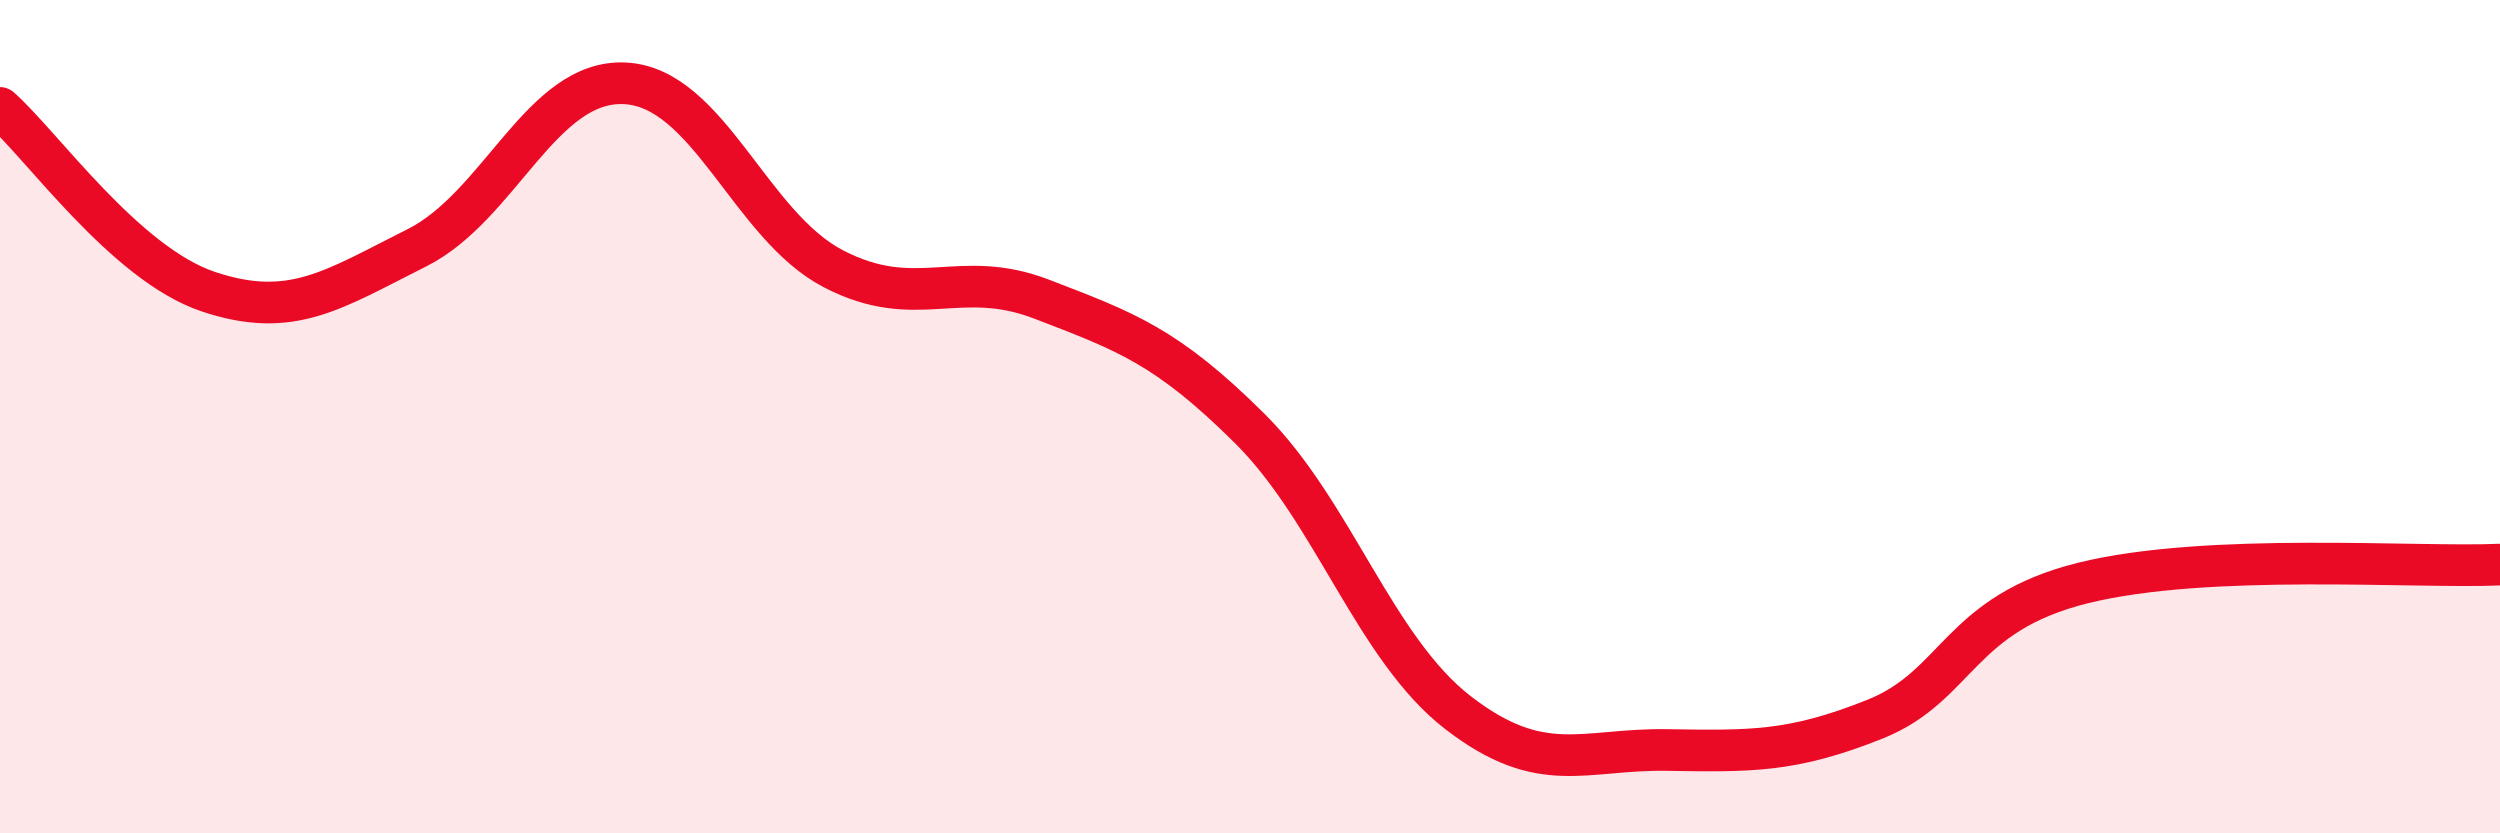
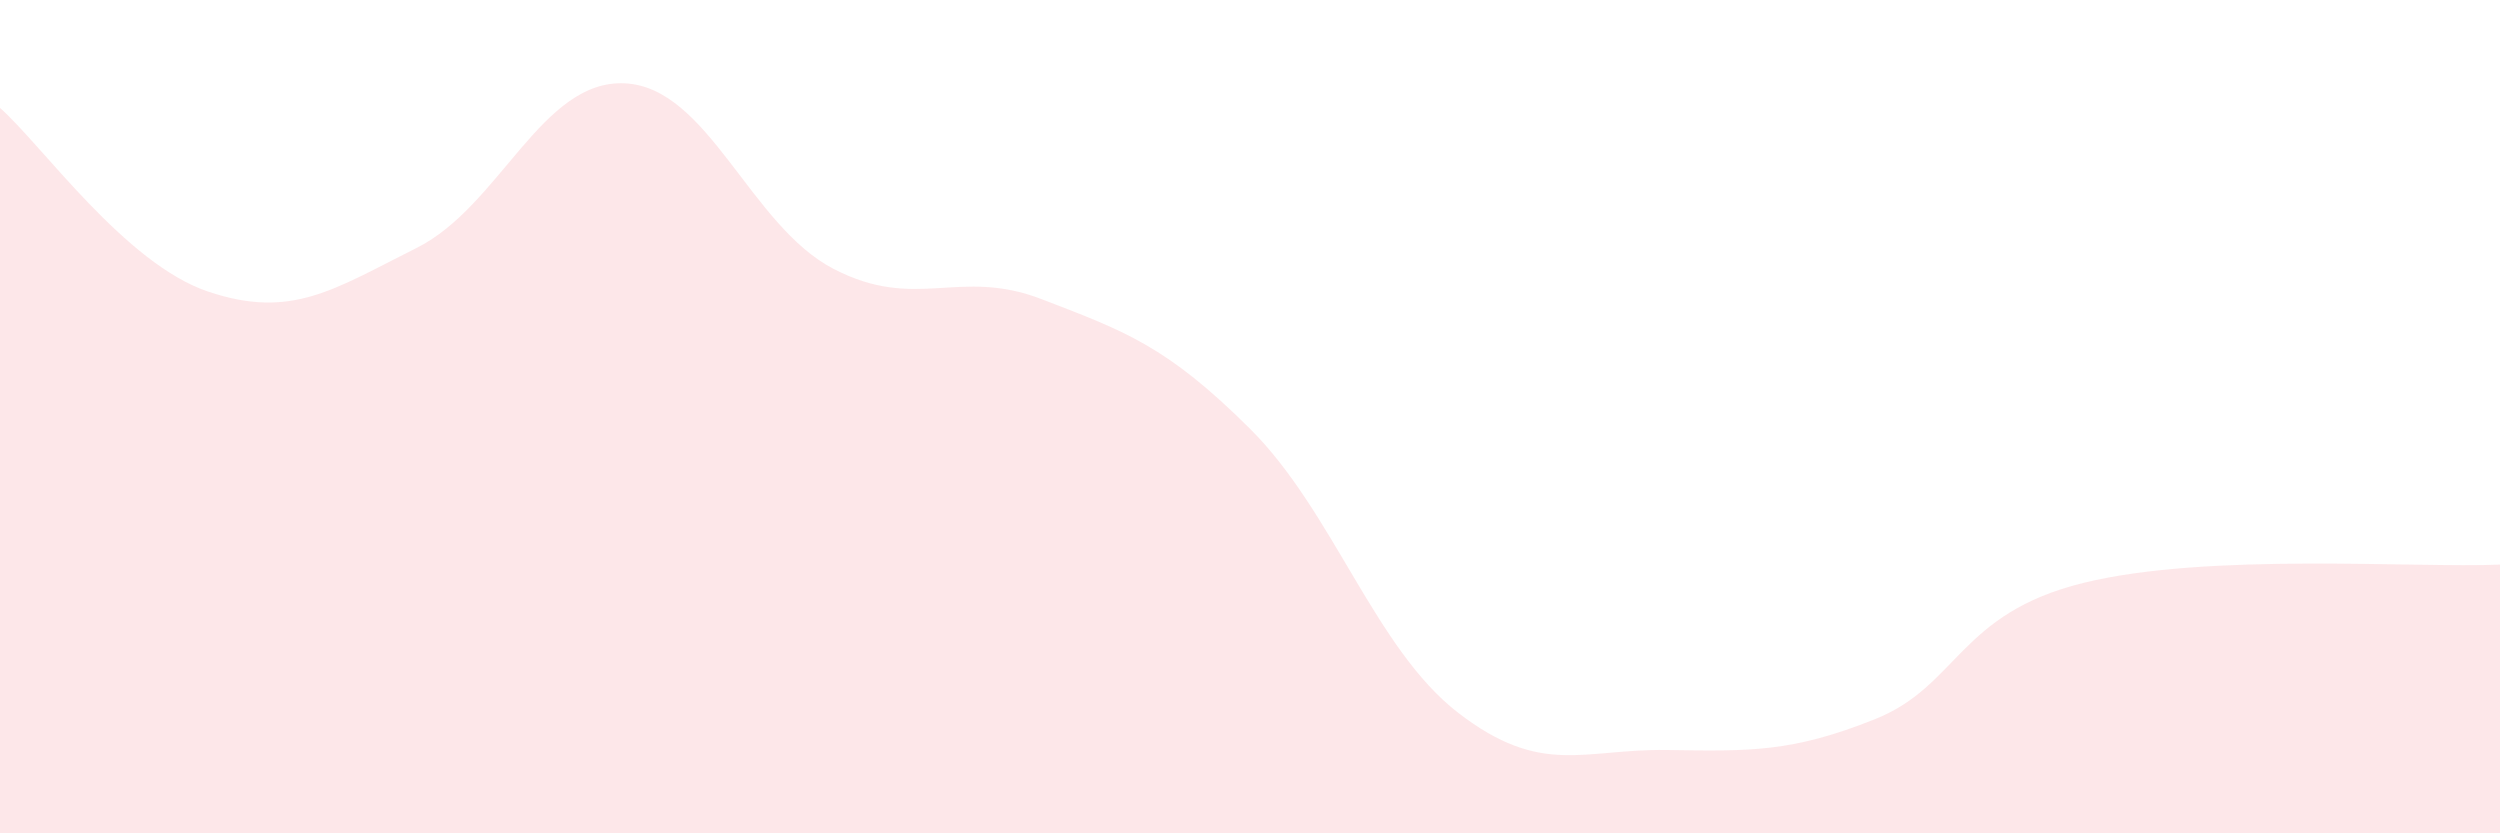
<svg xmlns="http://www.w3.org/2000/svg" width="60" height="20" viewBox="0 0 60 20">
  <path d="M 0,2.59 C 1,3.47 3,6.33 5,7 C 7,7.67 8,6.95 10,5.95 C 12,4.95 13,1.9 15,2 C 17,2.1 18,5.41 20,6.45 C 22,7.49 23,6.41 25,7.18 C 27,7.95 28,8.3 30,10.29 C 32,12.28 33,15.57 35,17.11 C 37,18.65 38,17.97 40,18 C 42,18.03 43,18.06 45,17.26 C 47,16.46 47,14.73 50,13.99 C 53,13.25 58,13.64 60,13.55L60 20L0 20Z" fill="#EB0A25" opacity="0.1" stroke-linecap="round" stroke-linejoin="round" />
-   <path d="M 0,2.59 C 1,3.47 3,6.33 5,7 C 7,7.67 8,6.95 10,5.95 C 12,4.95 13,1.9 15,2 C 17,2.1 18,5.41 20,6.45 C 22,7.49 23,6.41 25,7.18 C 27,7.95 28,8.3 30,10.29 C 32,12.28 33,15.57 35,17.11 C 37,18.65 38,17.97 40,18 C 42,18.03 43,18.06 45,17.26 C 47,16.46 47,14.73 50,13.99 C 53,13.25 58,13.64 60,13.55" stroke="#EB0A25" stroke-width="1" fill="none" stroke-linecap="round" stroke-linejoin="round" />
</svg>